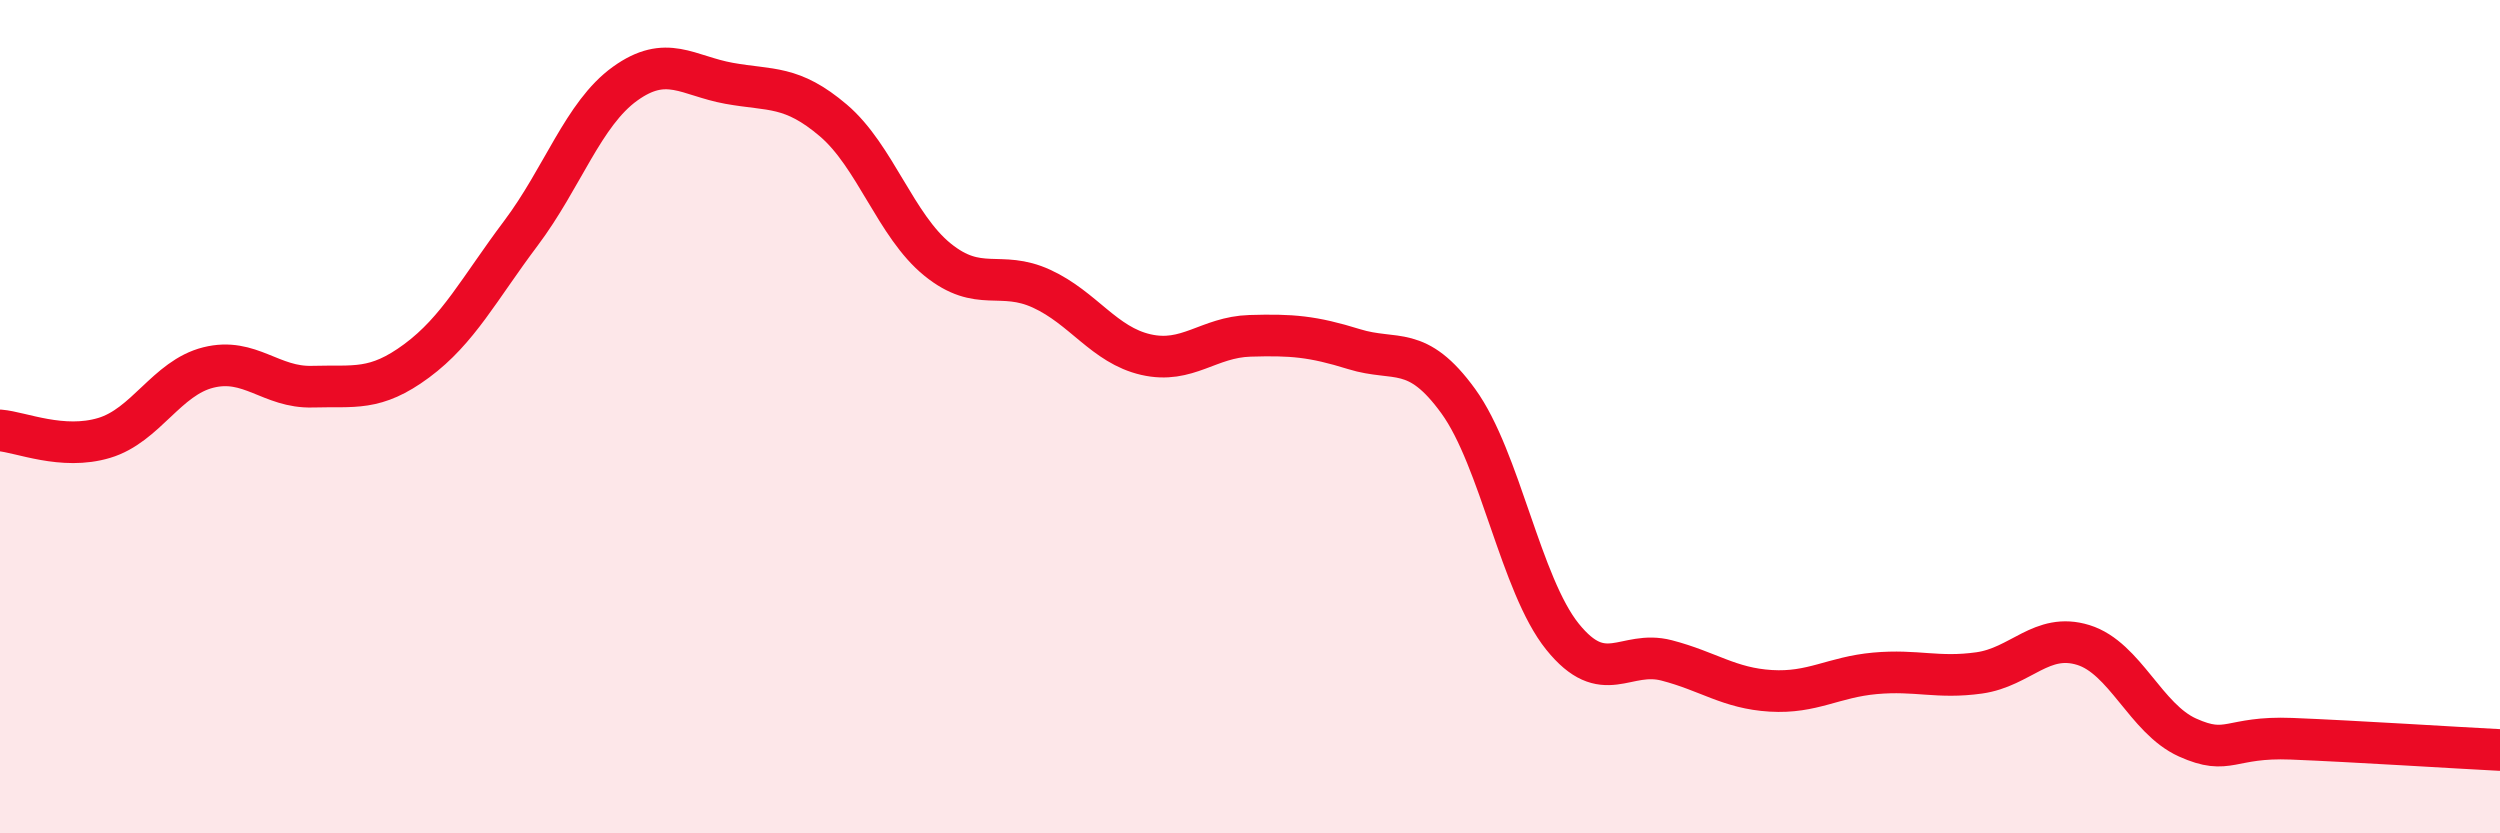
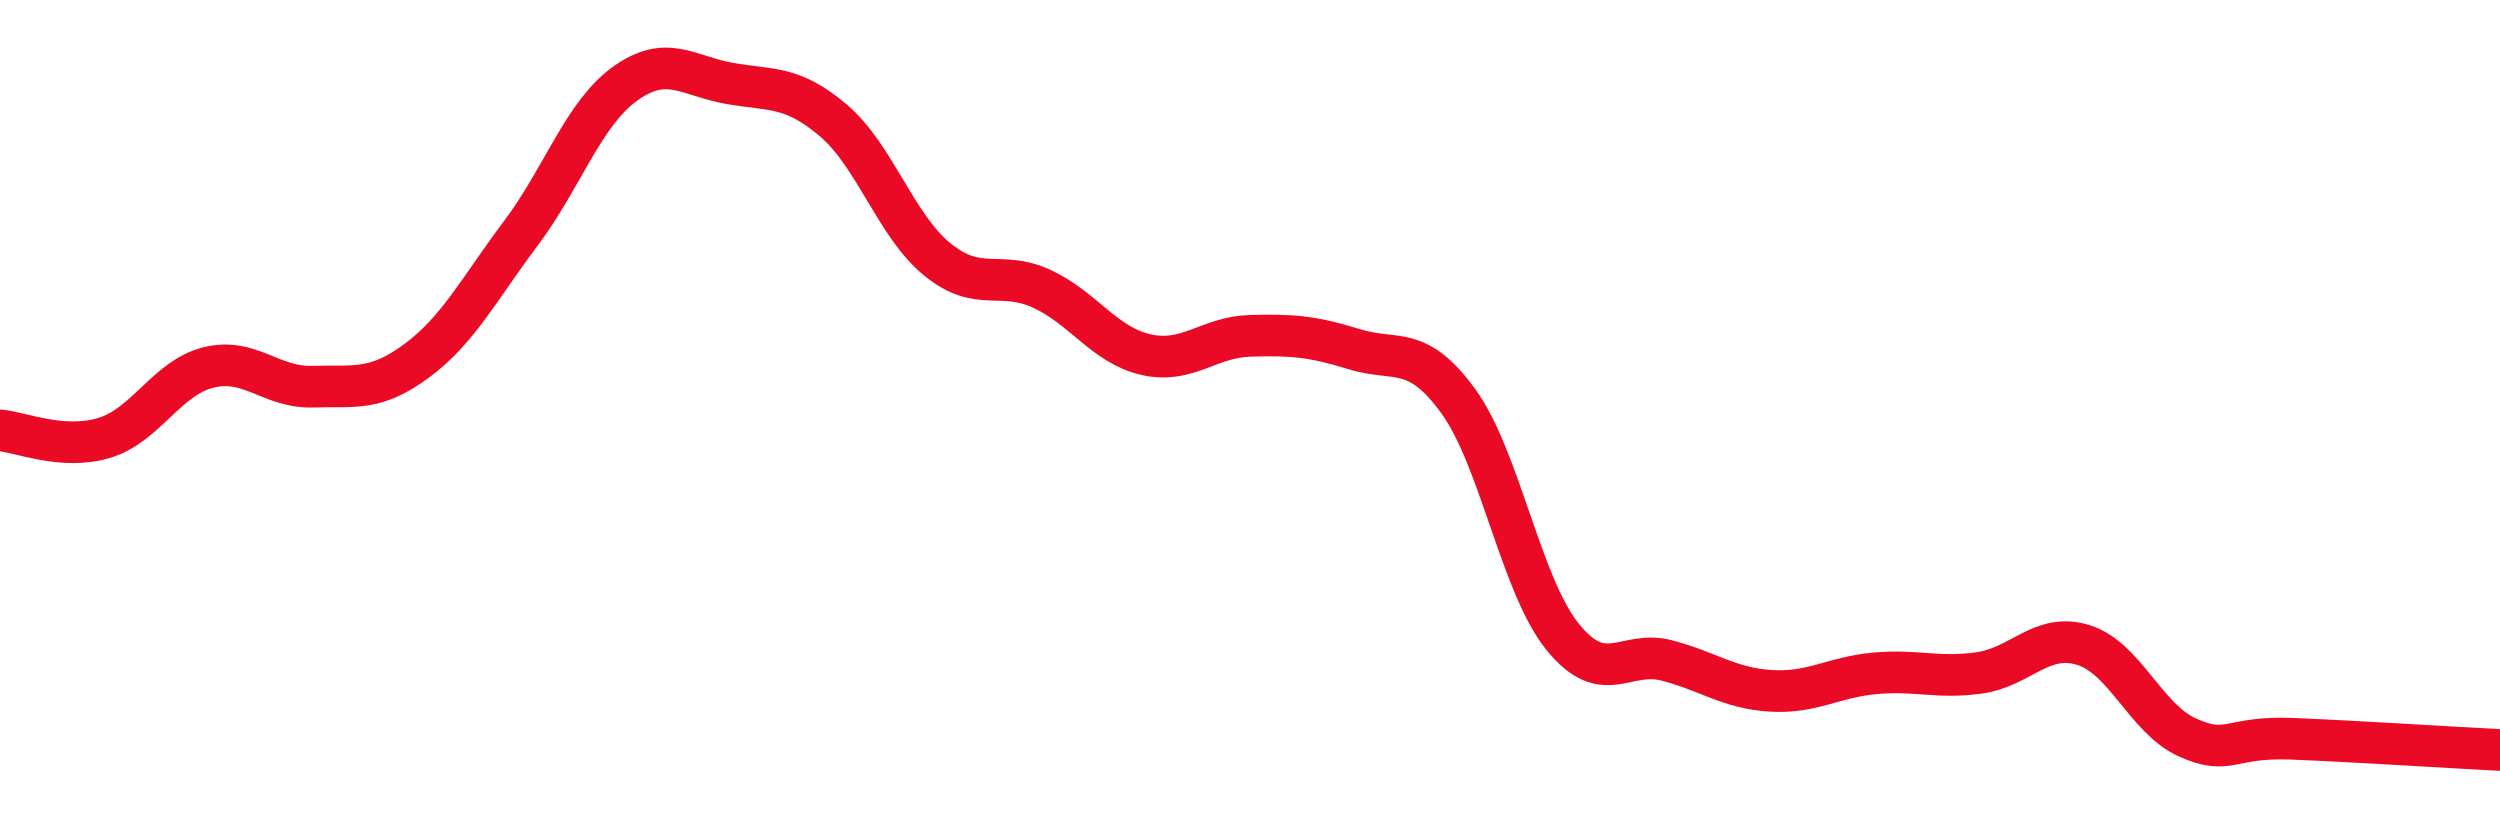
<svg xmlns="http://www.w3.org/2000/svg" width="60" height="20" viewBox="0 0 60 20">
-   <path d="M 0,10.33 C 0.5,10.37 1.5,10.81 2.5,10.51 C 3.5,10.21 4,9.07 5,8.82 C 6,8.57 6.5,9.31 7.5,9.28 C 8.5,9.25 9,9.4 10,8.66 C 11,7.92 11.5,6.93 12.5,5.6 C 13.5,4.27 14,2.73 15,2.01 C 16,1.29 16.5,1.82 17.5,2 C 18.5,2.18 19,2.04 20,2.89 C 21,3.74 21.5,5.42 22.5,6.23 C 23.5,7.04 24,6.47 25,6.93 C 26,7.39 26.5,8.28 27.5,8.51 C 28.5,8.74 29,8.09 30,8.06 C 31,8.03 31.5,8.07 32.5,8.38 C 33.5,8.69 34,8.25 35,9.63 C 36,11.01 36.5,14.04 37.5,15.28 C 38.5,16.52 39,15.59 40,15.85 C 41,16.11 41.5,16.52 42.5,16.58 C 43.5,16.64 44,16.25 45,16.16 C 46,16.07 46.5,16.29 47.5,16.15 C 48.5,16.01 49,15.17 50,15.48 C 51,15.79 51.5,17.25 52.5,17.7 C 53.5,18.15 53.5,17.67 55,17.73 C 56.5,17.79 59,17.95 60,18L60 20L0 20Z" fill="#EB0A25" opacity="0.1" stroke-linecap="round" stroke-linejoin="round" />
  <path d="M 0,10.33 C 0.5,10.37 1.5,10.81 2.5,10.51 C 3.5,10.21 4,9.07 5,8.82 C 6,8.57 6.5,9.31 7.5,9.28 C 8.5,9.25 9,9.4 10,8.66 C 11,7.92 11.5,6.93 12.5,5.6 C 13.5,4.27 14,2.73 15,2.01 C 16,1.29 16.5,1.82 17.5,2 C 18.5,2.18 19,2.04 20,2.89 C 21,3.74 21.5,5.42 22.5,6.23 C 23.5,7.04 24,6.47 25,6.93 C 26,7.39 26.5,8.28 27.5,8.51 C 28.5,8.74 29,8.09 30,8.06 C 31,8.03 31.5,8.07 32.5,8.38 C 33.5,8.69 34,8.25 35,9.63 C 36,11.01 36.5,14.04 37.5,15.28 C 38.5,16.52 39,15.59 40,15.85 C 41,16.11 41.5,16.52 42.5,16.58 C 43.5,16.64 44,16.25 45,16.16 C 46,16.07 46.5,16.29 47.5,16.15 C 48.5,16.01 49,15.17 50,15.48 C 51,15.79 51.5,17.25 52.5,17.7 C 53.5,18.15 53.5,17.67 55,17.73 C 56.5,17.79 59,17.95 60,18" stroke="#EB0A25" stroke-width="1" fill="none" stroke-linecap="round" stroke-linejoin="round" />
</svg>